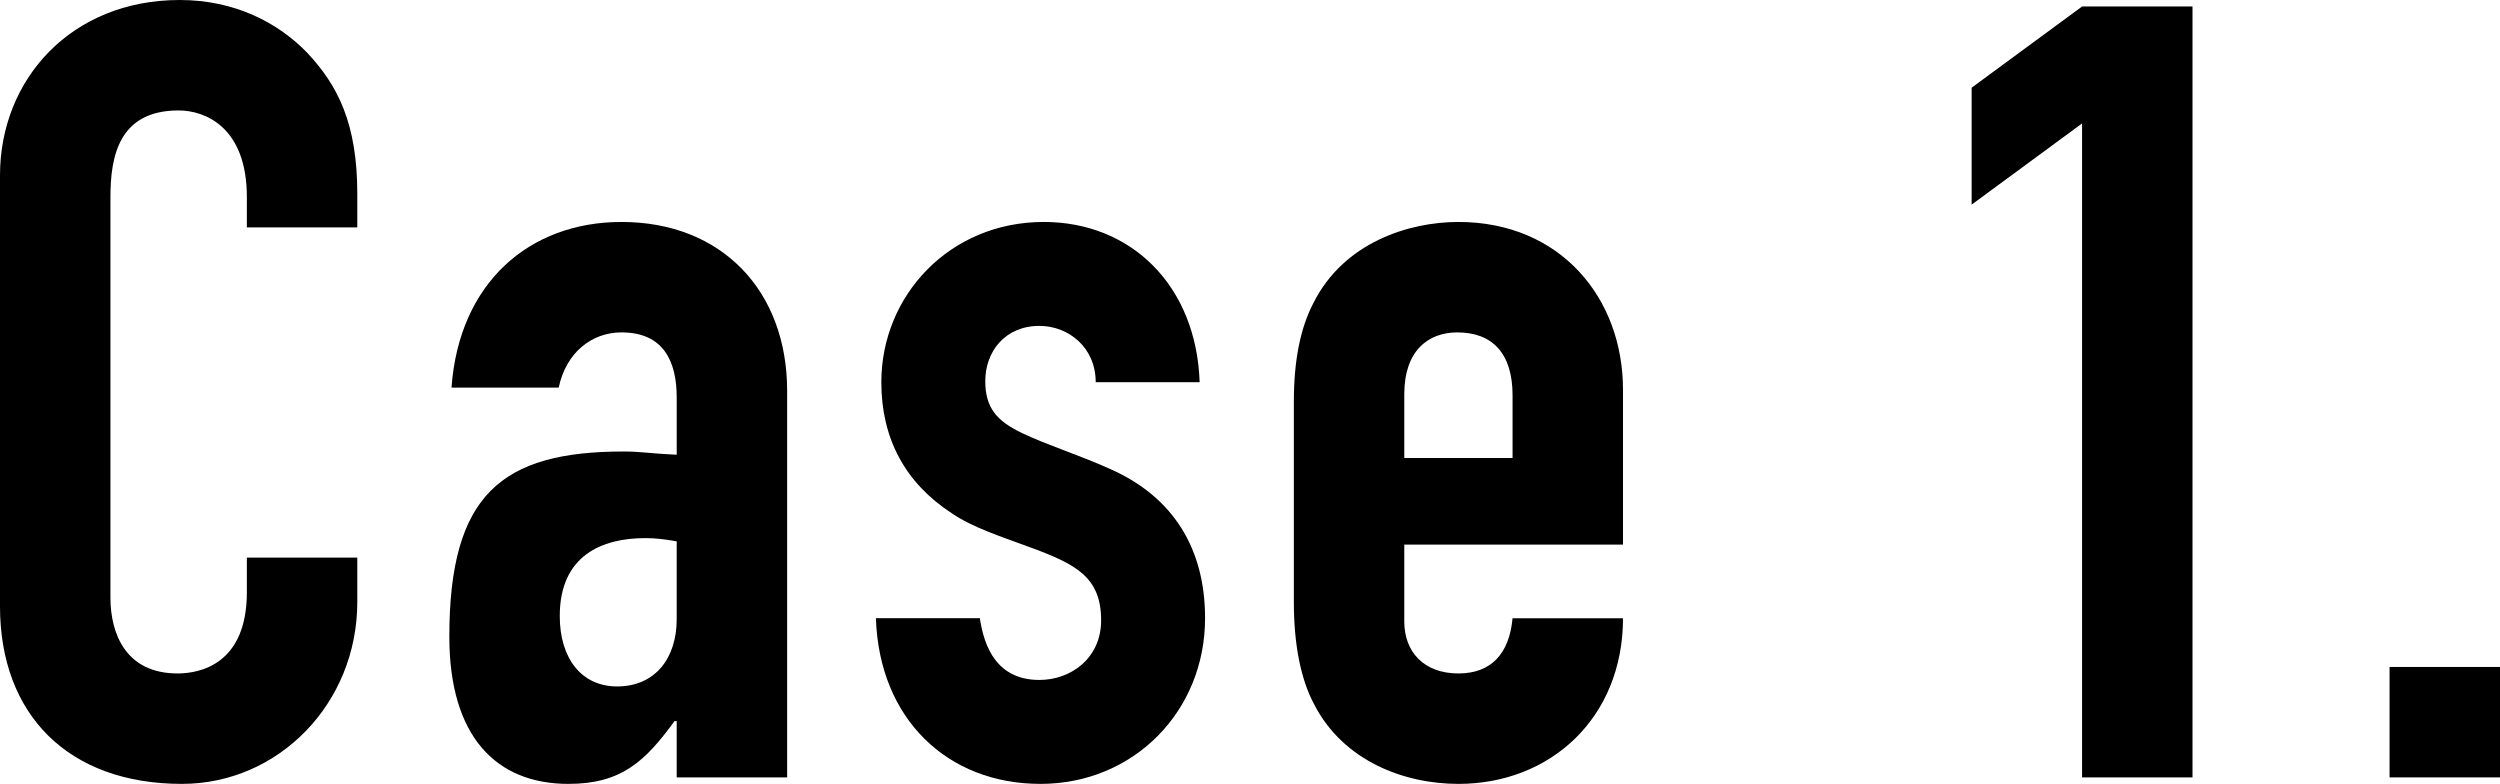
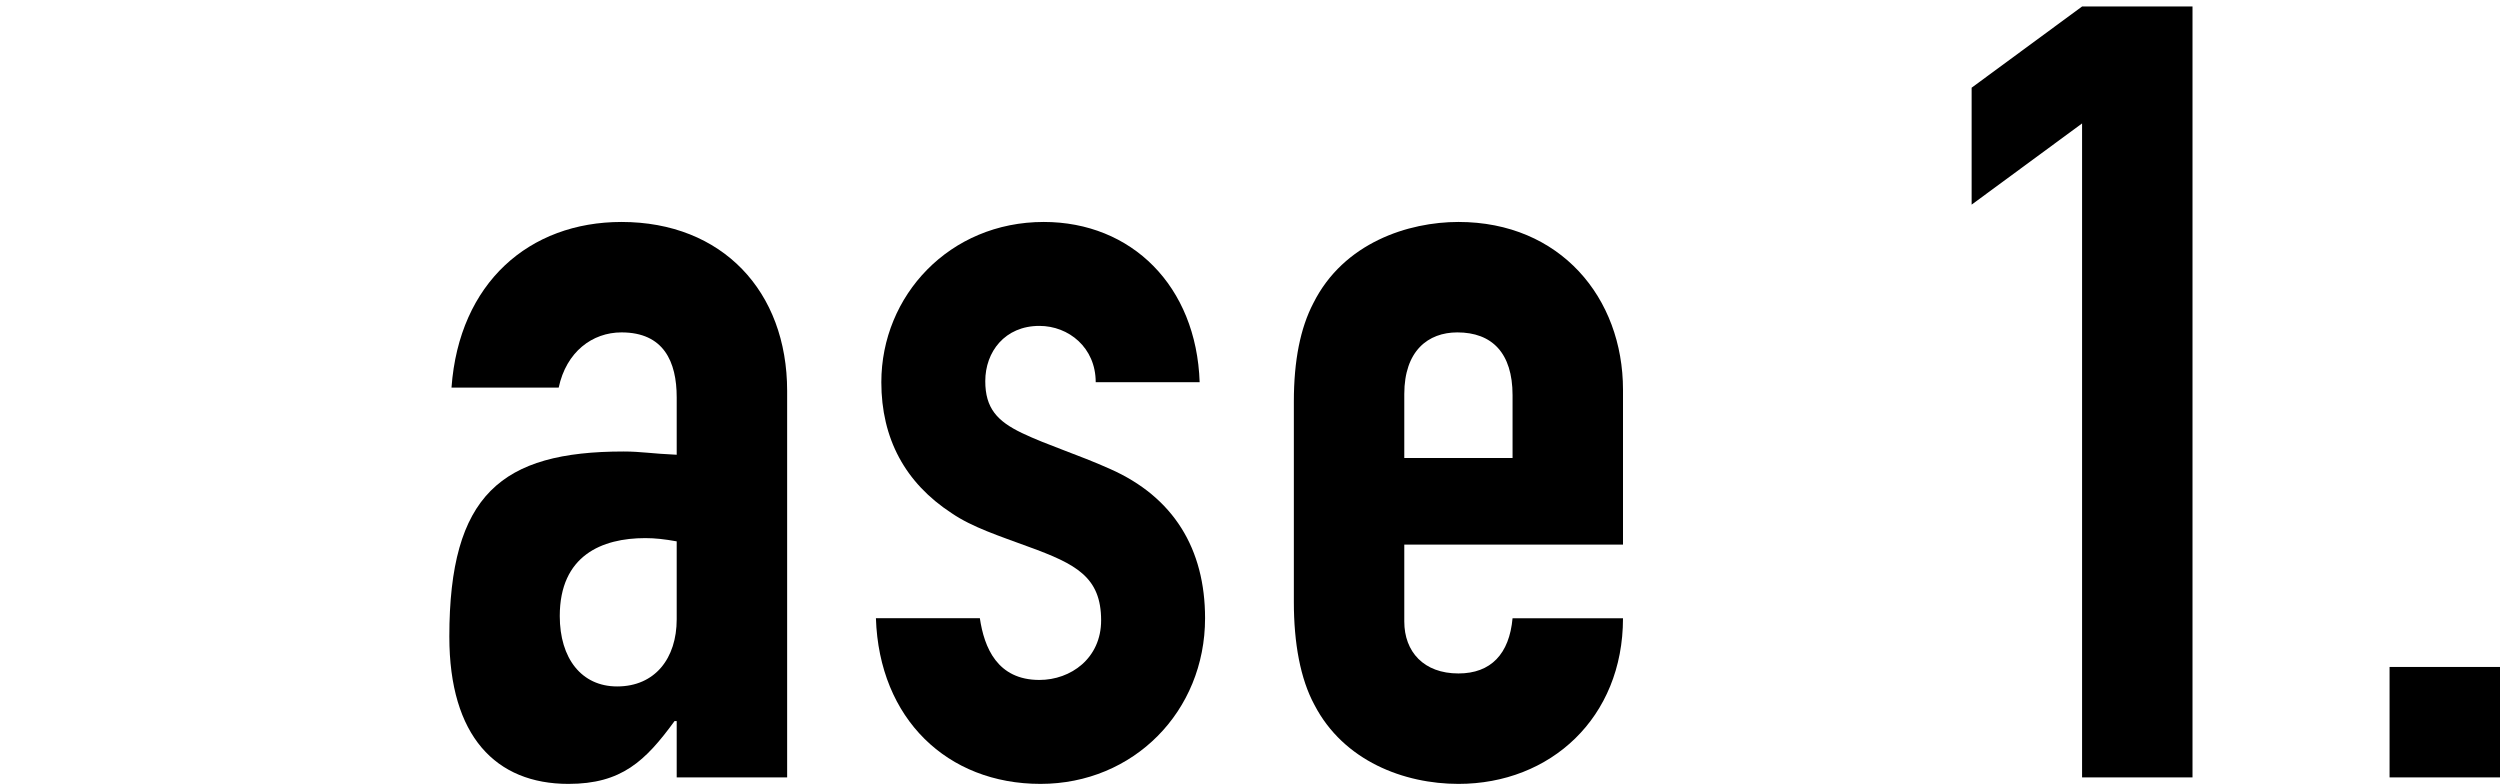
<svg xmlns="http://www.w3.org/2000/svg" id="_レイヤー_2" width="230.9" height="72.4" viewBox="0 0 230.9 72.4">
  <g id="youso">
-     <path d="M22.8,21v-2.8c0-6.5-3.9-8-6.3-8-5.5,0-6.3,4.2-6.3,8v37c0,3.3,1.4,7,6.2,7,2,0,6.4-.8,6.4-7.5v-3.2h10.2v4.1c0,9.4-7.3,16.8-16.2,16.8-10.5,0-16.8-6.4-16.8-16.4V16.2C0,7.3,6.6,0,16.6,0c5.1,0,9.1,2.1,11.8,4.9,2.8,3,4.6,6.5,4.6,13v3.1h-10.2Z" />
    <path d="M72.7,71.8h-10.2v-5.2h-.2c-2.7,3.7-4.9,5.8-9.8,5.8-6.7,0-11-4.4-11-13.6,0-13.1,4.8-17.1,16.1-17.1,1.6,0,2.6.2,4.9.3v-5.3c0-3.3-1.2-6-5.1-6-2.7,0-5.1,1.8-5.8,5.1h-9.9c.7-9.7,7.2-15.3,15.7-15.3,9.3,0,15.3,6.4,15.3,15.6v35.7ZM62.5,57.2v-7.2c-1.1-.2-2-.3-2.9-.3-4,0-7.9,1.6-7.9,7.2,0,3.9,2,6.5,5.3,6.5,3.5,0,5.5-2.6,5.5-6.2Z" />
    <path d="M101.2,35.3c0-3.2-2.5-5.2-5.2-5.2-3.2,0-5,2.4-5,5.1,0,2.5,1.1,3.7,3.4,4.8s5.2,2,8.1,3.3c5.9,2.6,8.8,7.4,8.8,13.8,0,8.6-6.6,15.3-15.2,15.3s-14.9-6-15.2-15.3h9.6c.4,2.7,1.6,5.7,5.5,5.7,2.9,0,5.7-2,5.7-5.5,0-4-2.3-5.2-6.7-6.8-2.7-1-5.2-1.8-7.1-3.1-4.3-2.8-6.5-6.9-6.5-12.1,0-8,6.3-14.8,15-14.8,8.1,0,14.1,5.9,14.4,14.8h-9.6Z" />
    <path d="M149.9,50.3h-20.2v7.1c0,2.8,1.8,4.8,5,4.8,3,0,4.7-1.8,5-5.1h10.2c0,9.2-6.7,15.3-15.2,15.3-5,0-10.6-2.1-13.3-7.3-1.3-2.4-1.9-5.7-1.9-9.5v-18.5c0-3.8.6-6.8,1.8-9.1,2.8-5.6,8.8-7.5,13.4-7.5,9.4,0,15.2,7,15.2,15.5v14.3ZM139.7,42.3v-5.8c0-3.9-1.9-5.8-5.1-5.8-2.7,0-4.9,1.7-4.9,5.7v5.9h10Z" />
    <path d="M202.5.6v71.2h-10.2V11.4l-10.2,7.5v-10.8l10.2-7.5h10.2Z" />
    <path d="M230.9,61.6v10.2h-10.2v-10.2h10.2Z" />
  </g>
</svg>